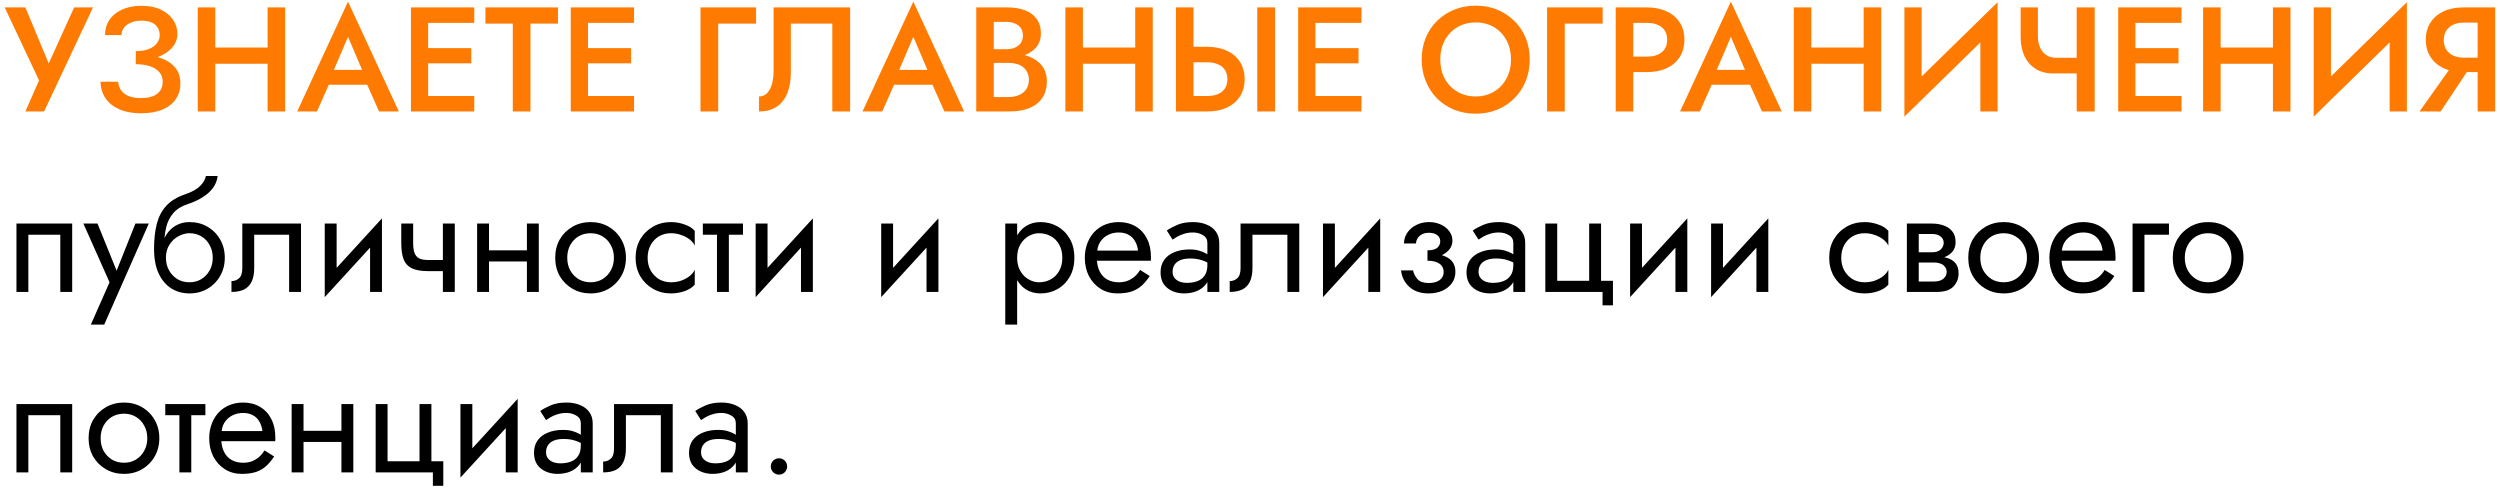
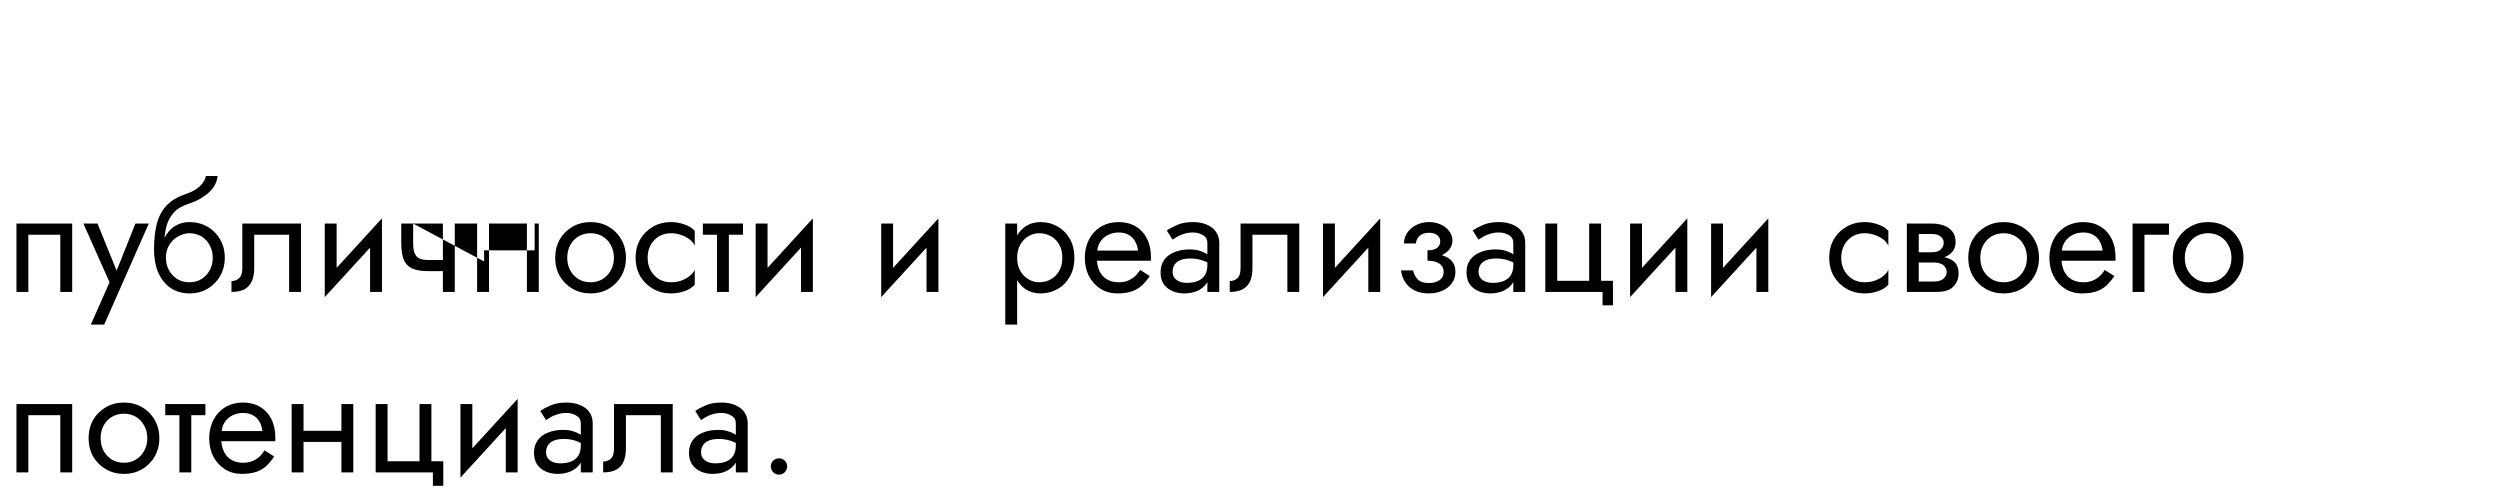
<svg xmlns="http://www.w3.org/2000/svg" width="471" height="92" viewBox="0 0 471 92" fill="none">
-   <path d="M17.52 1.4H13.964L8.308 13.888L10.016 13.972L4.78 1.4H0.888L7.356 15.148L4.78 21H8.308L17.52 1.4ZM25.582 11.396C26.702 11.396 27.738 11.284 28.69 11.06C29.661 10.817 30.492 10.472 31.182 10.024C31.892 9.576 32.442 9.044 32.834 8.428C33.226 7.812 33.422 7.131 33.422 6.384C33.422 5.413 33.152 4.536 32.61 3.752C32.088 2.949 31.322 2.305 30.314 1.82C29.306 1.335 28.084 1.092 26.646 1.092C25.228 1.092 24.005 1.335 22.978 1.82C21.952 2.287 21.158 2.931 20.598 3.752C20.057 4.573 19.786 5.525 19.786 6.608H22.894C22.894 6.085 23.053 5.619 23.37 5.208C23.688 4.797 24.126 4.48 24.686 4.256C25.265 4.013 25.918 3.892 26.646 3.892C27.412 3.892 28.046 4.004 28.55 4.228C29.073 4.452 29.456 4.779 29.698 5.208C29.96 5.619 30.09 6.085 30.09 6.608C30.09 7.168 29.913 7.681 29.558 8.148C29.222 8.596 28.718 8.96 28.046 9.24C27.374 9.501 26.553 9.632 25.582 9.632V11.396ZM26.618 21.336C28.205 21.336 29.54 21.103 30.622 20.636C31.724 20.169 32.554 19.516 33.114 18.676C33.693 17.836 33.982 16.865 33.982 15.764C33.982 14.439 33.609 13.375 32.862 12.572C32.134 11.769 31.136 11.181 29.866 10.808C28.597 10.416 27.169 10.22 25.582 10.22V12.096C26.628 12.096 27.524 12.227 28.27 12.488C29.036 12.749 29.624 13.123 30.034 13.608C30.445 14.093 30.65 14.691 30.65 15.4C30.65 16.371 30.305 17.127 29.614 17.668C28.924 18.209 27.906 18.48 26.562 18.48C25.666 18.48 24.901 18.359 24.266 18.116C23.65 17.855 23.174 17.5 22.838 17.052C22.502 16.585 22.306 16.035 22.25 15.4H18.946C18.946 16.203 19.105 16.968 19.422 17.696C19.74 18.405 20.216 19.04 20.85 19.6C21.504 20.141 22.306 20.571 23.258 20.888C24.21 21.187 25.33 21.336 26.618 21.336ZM38.57 12.012H52.542V8.96H38.57V12.012ZM50.414 1.4V21H53.718V1.4H50.414ZM37.254 1.4V21H40.558V1.4H37.254ZM60.442 15.96H70.802L70.158 13.16H61.058L60.442 15.96ZM65.566 6.944L68.674 14.224L68.758 15.036L71.418 21H75.142L65.566 0.308L55.99 21H59.714L62.43 14.868L62.486 14.14L65.566 6.944ZM79.466 21H89.35V18.088H79.466V21ZM79.466 4.312H89.35V1.4H79.466V4.312ZM79.466 11.928H88.79V9.072H79.466V11.928ZM77.422 1.4V21H80.67V1.4H77.422ZM91.458 4.452H96.61V21H99.942V4.452H105.122V1.4H91.458V4.452ZM109.572 21H119.456V18.088H109.572V21ZM109.572 4.312H119.456V1.4H109.572V4.312ZM109.572 11.928H118.896V9.072H109.572V11.928ZM107.528 1.4V21H110.776V1.4H107.528ZM131.974 1.4V21H135.306V4.452H142.446V1.4H131.974ZM160.167 1.4H145.747V13.44C145.747 14.131 145.681 14.765 145.551 15.344C145.439 15.923 145.261 16.427 145.019 16.856C144.795 17.267 144.515 17.593 144.179 17.836C143.843 18.06 143.451 18.172 143.003 18.172V21C144.365 21 145.485 20.692 146.363 20.076C147.259 19.46 147.921 18.601 148.351 17.5C148.78 16.38 148.995 15.101 148.995 13.664V4.452H156.807V21H160.167V1.4ZM166.946 15.96H177.306L176.662 13.16H167.562L166.946 15.96ZM172.07 6.944L175.178 14.224L175.262 15.036L177.922 21H181.646L172.07 0.308L162.494 21H166.218L168.934 14.868L168.99 14.14L172.07 6.944ZM186.446 10.892H189.834C191.066 10.892 192.149 10.715 193.082 10.36C194.034 10.005 194.772 9.492 195.294 8.82C195.836 8.129 196.106 7.299 196.106 6.328C196.106 5.208 195.836 4.284 195.294 3.556C194.772 2.828 194.034 2.287 193.082 1.932C192.149 1.577 191.066 1.4 189.834 1.4H183.926V21H190.17C191.552 21 192.765 20.804 193.81 20.412C194.874 20.001 195.705 19.376 196.302 18.536C196.918 17.696 197.226 16.632 197.226 15.344C197.226 14.411 197.04 13.608 196.666 12.936C196.293 12.264 195.77 11.713 195.098 11.284C194.445 10.855 193.698 10.537 192.858 10.332C192.018 10.127 191.122 10.024 190.17 10.024H186.446V11.844H189.974C190.534 11.844 191.048 11.909 191.514 12.04C191.981 12.152 192.382 12.348 192.718 12.628C193.073 12.889 193.344 13.225 193.53 13.636C193.736 14.028 193.838 14.485 193.838 15.008C193.838 15.736 193.67 16.343 193.334 16.828C192.998 17.313 192.541 17.677 191.962 17.92C191.384 18.163 190.721 18.284 189.974 18.284H187.23V4.116H189.61C190.525 4.116 191.272 4.34 191.85 4.788C192.429 5.236 192.718 5.871 192.718 6.692C192.718 7.233 192.588 7.7 192.326 8.092C192.065 8.465 191.701 8.755 191.234 8.96C190.768 9.165 190.226 9.268 189.61 9.268H186.446V10.892ZM202.031 12.012H216.003V8.96H202.031V12.012ZM213.875 1.4V21H217.179V1.4H213.875ZM200.715 1.4V21H204.019V1.4H200.715ZM236.867 1.4V21H240.227V1.4H236.867ZM221.551 1.4V21H224.855V1.4H221.551ZM223.511 11.732H227.459C228.206 11.732 228.859 11.853 229.419 12.096C229.998 12.32 230.446 12.675 230.763 13.16C231.081 13.627 231.239 14.215 231.239 14.924C231.239 15.615 231.081 16.203 230.763 16.688C230.446 17.155 229.998 17.509 229.419 17.752C228.859 17.976 228.206 18.088 227.459 18.088H223.511V21H227.459C228.878 21 230.11 20.757 231.155 20.272C232.219 19.768 233.041 19.059 233.619 18.144C234.198 17.229 234.487 16.156 234.487 14.924C234.487 13.655 234.198 12.572 233.619 11.676C233.041 10.761 232.219 10.061 231.155 9.576C230.11 9.072 228.878 8.82 227.459 8.82H223.511V11.732ZM246.619 21H256.503V18.088H246.619V21ZM246.619 4.312H256.503V1.4H246.619V4.312ZM246.619 11.928H255.943V9.072H246.619V11.928ZM244.575 1.4V21H247.823V1.4H244.575ZM271.345 11.2C271.345 9.856 271.625 8.661 272.185 7.616C272.764 6.552 273.557 5.721 274.565 5.124C275.573 4.527 276.721 4.228 278.009 4.228C279.335 4.228 280.492 4.527 281.481 5.124C282.489 5.721 283.273 6.552 283.833 7.616C284.393 8.661 284.673 9.856 284.673 11.2C284.673 12.544 284.384 13.748 283.805 14.812C283.245 15.857 282.461 16.679 281.453 17.276C280.464 17.873 279.316 18.172 278.009 18.172C276.721 18.172 275.573 17.873 274.565 17.276C273.557 16.679 272.764 15.857 272.185 14.812C271.625 13.748 271.345 12.544 271.345 11.2ZM267.845 11.2C267.845 12.656 268.097 14.009 268.601 15.26C269.105 16.511 269.805 17.593 270.701 18.508C271.616 19.423 272.699 20.141 273.949 20.664C275.2 21.168 276.553 21.42 278.009 21.42C279.484 21.42 280.837 21.168 282.069 20.664C283.32 20.141 284.403 19.423 285.317 18.508C286.232 17.593 286.941 16.511 287.445 15.26C287.949 14.009 288.201 12.656 288.201 11.2C288.201 9.725 287.949 8.372 287.445 7.14C286.941 5.908 286.223 4.844 285.289 3.948C284.375 3.033 283.301 2.324 282.069 1.82C280.837 1.316 279.484 1.064 278.009 1.064C276.572 1.064 275.228 1.316 273.977 1.82C272.745 2.324 271.663 3.033 270.729 3.948C269.815 4.844 269.105 5.908 268.601 7.14C268.097 8.372 267.845 9.725 267.845 11.2ZM291.47 1.4V21H294.802V4.452H301.942V1.4H291.47ZM304.403 1.4V21H307.707V1.4H304.403ZM306.363 4.312H310.311C311.449 4.312 312.364 4.583 313.055 5.124C313.745 5.647 314.091 6.431 314.091 7.476C314.091 8.521 313.745 9.315 313.055 9.856C312.364 10.397 311.449 10.668 310.311 10.668H306.363V13.58H310.311C311.729 13.58 312.961 13.337 314.007 12.852C315.071 12.348 315.892 11.639 316.471 10.724C317.049 9.809 317.339 8.727 317.339 7.476C317.339 6.225 317.049 5.152 316.471 4.256C315.892 3.341 315.071 2.641 314.007 2.156C312.961 1.652 311.729 1.4 310.311 1.4H306.363V4.312ZM320.974 15.96H331.334L330.69 13.16H321.59L320.974 15.96ZM326.098 6.944L329.206 14.224L329.29 15.036L331.95 21H335.674L326.098 0.308L316.522 21H320.246L322.962 14.868L323.018 14.14L326.098 6.944ZM339.27 12.012H353.242V8.96H339.27V12.012ZM351.114 1.4V21H354.418V1.4H351.114ZM337.954 1.4V21H341.258V1.4H337.954ZM376.205 4.956L376.345 0.42L358.929 17.444L358.789 21.98L376.205 4.956ZM362.037 1.4H358.789V21.98L362.037 18.284V1.4ZM376.345 0.42L373.097 4.2V21H376.345V0.42ZM386.824 13.832H392.9V10.892H387.384L386.824 13.832ZM391.248 1.4V21H394.636V1.4H391.248ZM383.94 1.4H380.692V7.056C380.692 8.307 380.916 9.445 381.364 10.472C381.83 11.499 382.521 12.32 383.436 12.936C384.369 13.533 385.498 13.832 386.824 13.832L387.384 10.892C386.656 10.892 386.03 10.715 385.508 10.36C385.004 10.005 384.612 9.529 384.332 8.932C384.07 8.316 383.94 7.607 383.94 6.804V1.4ZM401.111 21H410.995V18.088H401.111V21ZM401.111 4.312H410.995V1.4H401.111V4.312ZM401.111 11.928H410.435V9.072H401.111V11.928ZM399.067 1.4V21H402.315V1.4H399.067ZM416.379 12.012H430.351V8.96H416.379V12.012ZM428.223 1.4V21H431.527V1.4H428.223ZM415.063 1.4V21H418.367V1.4H415.063ZM453.315 4.956L453.455 0.42L436.039 17.444L435.899 21.98L453.315 4.956ZM439.147 1.4H435.899V21.98L439.147 18.284V1.4ZM453.455 0.42L450.207 4.2V21H453.455V0.42ZM466.033 11.648H462.477L455.841 21H459.817L466.033 11.648ZM470.093 1.4H466.789V21H470.093V1.4ZM468.133 4.256V1.4H464.045C462.627 1.4 461.385 1.652 460.321 2.156C459.276 2.66 458.464 3.369 457.885 4.284C457.307 5.18 457.017 6.244 457.017 7.476C457.017 8.708 457.307 9.781 457.885 10.696C458.464 11.611 459.276 12.32 460.321 12.824C461.385 13.328 462.627 13.58 464.045 13.58H468.133V10.864H464.185C463.439 10.864 462.776 10.733 462.197 10.472C461.637 10.211 461.199 9.837 460.881 9.352C460.564 8.848 460.405 8.251 460.405 7.56C460.405 6.851 460.564 6.253 460.881 5.768C461.199 5.283 461.637 4.909 462.197 4.648C462.776 4.387 463.439 4.256 464.185 4.256H468.133Z" fill="#FF7A00" />
-   <path d="M13.6 42.12H3.1V55H5.34V44.22H11.36V55H13.6V42.12ZM28.031 42.12H25.511L21.535 52.088L22.459 52.2L18.371 42.12H15.711L20.639 53.18L17.111 61.16H19.631L28.031 42.12ZM35.687 43.94C36.527 43.94 37.274 44.136 37.927 44.528C38.599 44.92 39.122 45.471 39.495 46.18C39.887 46.871 40.083 47.664 40.083 48.56C40.083 49.456 39.887 50.249 39.495 50.94C39.122 51.631 38.599 52.181 37.927 52.592C37.274 52.984 36.527 53.18 35.687 53.18C34.847 53.18 34.091 52.984 33.419 52.592C32.766 52.181 32.243 51.631 31.851 50.94C31.459 50.249 31.263 49.456 31.263 48.56L29.023 46.88C29.023 48.728 29.312 50.277 29.891 51.528C30.488 52.779 31.291 53.721 32.299 54.356C33.307 54.972 34.436 55.28 35.687 55.28C36.956 55.28 38.086 54.991 39.075 54.412C40.083 53.833 40.876 53.04 41.455 52.032C42.052 51.005 42.351 49.848 42.351 48.56C42.351 47.253 42.052 46.096 41.455 45.088C40.876 44.08 40.083 43.287 39.075 42.708C38.086 42.129 36.956 41.84 35.687 41.84V43.94ZM30.255 48.56H31.263C31.263 47.813 31.394 47.16 31.655 46.6C31.935 46.021 32.29 45.536 32.719 45.144C33.167 44.752 33.652 44.453 34.175 44.248C34.698 44.043 35.202 43.94 35.687 43.94V41.84C34.884 41.84 34.147 41.999 33.475 42.316C32.822 42.615 32.252 43.053 31.767 43.632C31.282 44.211 30.908 44.92 30.647 45.76C30.386 46.581 30.255 47.515 30.255 48.56ZM29.023 46.88L30.983 48.364V45.48C30.983 44.547 31.104 43.613 31.347 42.68C31.59 41.728 32.028 40.879 32.663 40.132C33.316 39.385 34.222 38.825 35.379 38.452C36.406 38.116 37.32 37.696 38.123 37.192C38.944 36.688 39.607 36.1 40.111 35.428C40.615 34.737 40.914 33.981 41.007 33.16H38.795C38.664 33.832 38.282 34.476 37.647 35.092C37.031 35.689 36.088 36.203 34.819 36.632C33.326 37.136 32.15 37.864 31.291 38.816C30.451 39.749 29.863 40.888 29.527 42.232C29.191 43.576 29.023 45.125 29.023 46.88ZM56.712 42.12H45.652V50.52C45.652 51.435 45.447 52.069 45.036 52.424C44.644 52.779 44.168 52.956 43.608 52.956V55C44.579 55 45.382 54.841 46.016 54.524C46.651 54.188 47.117 53.693 47.416 53.04C47.733 52.368 47.892 51.528 47.892 50.52V44.22H54.472V55H56.712V42.12ZM71.821 44.36L71.961 41.14L61.321 52.76L61.181 55.98L71.821 44.36ZM63.421 42.12H61.181V55.98L63.421 52.9V42.12ZM71.961 41.14L69.721 44.22V55H71.961V41.14ZM80.639 51.08H85.035V48.98H80.639V51.08ZM83.439 42.12V55H85.679V42.12H83.439ZM77.839 42.12H75.599V45.816C75.599 47.067 75.749 48.084 76.047 48.868C76.346 49.633 76.859 50.193 77.587 50.548C78.334 50.903 79.351 51.08 80.639 51.08V48.98C79.93 48.98 79.37 48.877 78.959 48.672C78.549 48.448 78.259 48.103 78.091 47.636C77.923 47.169 77.839 46.563 77.839 45.816V42.12ZM91.205 49.26H100.725V47.16H91.205V49.26ZM99.269 42.12V55H101.509V42.12H99.269ZM89.889 42.12V55H92.129V42.12H89.889ZM104.601 48.56C104.601 49.848 104.89 51.005 105.469 52.032C106.066 53.04 106.869 53.833 107.877 54.412C108.885 54.991 110.014 55.28 111.265 55.28C112.534 55.28 113.664 54.991 114.653 54.412C115.661 53.833 116.454 53.04 117.033 52.032C117.63 51.005 117.929 49.848 117.929 48.56C117.929 47.253 117.63 46.096 117.033 45.088C116.454 44.08 115.661 43.287 114.653 42.708C113.664 42.129 112.534 41.84 111.265 41.84C110.014 41.84 108.885 42.129 107.877 42.708C106.869 43.287 106.066 44.08 105.469 45.088C104.89 46.096 104.601 47.253 104.601 48.56ZM106.869 48.56C106.869 47.664 107.056 46.871 107.429 46.18C107.821 45.471 108.344 44.92 108.997 44.528C109.669 44.136 110.425 43.94 111.265 43.94C112.105 43.94 112.852 44.136 113.505 44.528C114.177 44.92 114.7 45.471 115.073 46.18C115.465 46.871 115.661 47.664 115.661 48.56C115.661 49.456 115.465 50.249 115.073 50.94C114.7 51.631 114.177 52.181 113.505 52.592C112.852 52.984 112.105 53.18 111.265 53.18C110.425 53.18 109.669 52.984 108.997 52.592C108.344 52.181 107.821 51.631 107.429 50.94C107.056 50.249 106.869 49.456 106.869 48.56ZM122.014 48.56C122.014 47.664 122.201 46.871 122.574 46.18C122.966 45.471 123.489 44.92 124.142 44.528C124.814 44.136 125.57 43.94 126.41 43.94C127.101 43.94 127.745 44.052 128.342 44.276C128.958 44.481 129.49 44.761 129.938 45.116C130.386 45.471 130.704 45.863 130.89 46.292V43.492C130.442 42.969 129.798 42.568 128.958 42.288C128.137 41.989 127.288 41.84 126.41 41.84C125.16 41.84 124.03 42.129 123.022 42.708C122.014 43.287 121.212 44.08 120.614 45.088C120.036 46.096 119.746 47.253 119.746 48.56C119.746 49.848 120.036 51.005 120.614 52.032C121.212 53.04 122.014 53.833 123.022 54.412C124.03 54.991 125.16 55.28 126.41 55.28C127.288 55.28 128.137 55.14 128.958 54.86C129.798 54.561 130.442 54.151 130.89 53.628V50.828C130.704 51.239 130.386 51.631 129.938 52.004C129.49 52.359 128.958 52.648 128.342 52.872C127.745 53.077 127.101 53.18 126.41 53.18C125.57 53.18 124.814 52.984 124.142 52.592C123.489 52.181 122.966 51.631 122.574 50.94C122.201 50.249 122.014 49.456 122.014 48.56ZM132.417 42.12V44.22H139.977V42.12H132.417ZM135.077 42.68V55H137.317V42.68H135.077ZM153.005 44.36L153.145 41.14L142.505 52.76L142.365 55.98L153.005 44.36ZM144.605 42.12H142.365V55.98L144.605 52.9V42.12ZM153.145 41.14L150.905 44.22V55H153.145V41.14ZM176.657 44.36L176.797 41.14L166.157 52.76L166.017 55.98L176.657 44.36ZM168.257 42.12H166.017V55.98L168.257 52.9V42.12ZM176.797 41.14L174.557 44.22V55H176.797V41.14ZM191.63 61.16V42.12H189.39V61.16H191.63ZM202.41 48.56C202.41 47.16 202.12 45.965 201.542 44.976C200.963 43.968 200.188 43.193 199.218 42.652C198.266 42.111 197.202 41.84 196.026 41.84C194.962 41.84 194.019 42.111 193.198 42.652C192.395 43.193 191.76 43.968 191.294 44.976C190.846 45.965 190.622 47.16 190.622 48.56C190.622 49.941 190.846 51.136 191.294 52.144C191.76 53.152 192.395 53.927 193.198 54.468C194.019 55.009 194.962 55.28 196.026 55.28C197.202 55.28 198.266 55.009 199.218 54.468C200.188 53.927 200.963 53.152 201.542 52.144C202.12 51.136 202.41 49.941 202.41 48.56ZM200.142 48.56C200.142 49.549 199.936 50.389 199.526 51.08C199.134 51.771 198.602 52.293 197.93 52.648C197.276 53.003 196.548 53.18 195.746 53.18C195.092 53.18 194.448 53.003 193.814 52.648C193.179 52.293 192.656 51.771 192.246 51.08C191.835 50.389 191.63 49.549 191.63 48.56C191.63 47.571 191.835 46.731 192.246 46.04C192.656 45.349 193.179 44.827 193.814 44.472C194.448 44.117 195.092 43.94 195.746 43.94C196.548 43.94 197.276 44.117 197.93 44.472C198.602 44.827 199.134 45.349 199.526 46.04C199.936 46.731 200.142 47.571 200.142 48.56ZM205.806 49.12H216.81C216.829 49.008 216.838 48.896 216.838 48.784C216.838 48.672 216.838 48.56 216.838 48.448C216.838 47.085 216.586 45.919 216.082 44.948C215.578 43.959 214.869 43.193 213.954 42.652C213.04 42.111 211.976 41.84 210.762 41.84C209.661 41.84 208.662 42.064 207.766 42.512C206.889 42.96 206.17 43.585 205.61 44.388C205.05 45.191 204.677 46.124 204.49 47.188C204.453 47.412 204.425 47.636 204.406 47.86C204.388 48.084 204.378 48.317 204.378 48.56C204.378 49.848 204.64 51.005 205.162 52.032C205.704 53.04 206.432 53.833 207.346 54.412C208.28 54.991 209.325 55.28 210.482 55.28C211.602 55.28 212.536 55.149 213.282 54.888C214.029 54.608 214.664 54.225 215.186 53.74C215.709 53.236 216.185 52.657 216.614 52.004L214.794 50.856C214.514 51.323 214.178 51.733 213.786 52.088C213.394 52.424 212.946 52.695 212.442 52.9C211.957 53.087 211.397 53.18 210.762 53.18C209.922 53.18 209.194 53.003 208.578 52.648C207.962 52.293 207.486 51.771 207.15 51.08C206.814 50.389 206.646 49.549 206.646 48.56L206.702 47.72C206.702 46.917 206.88 46.227 207.234 45.648C207.608 45.051 208.102 44.593 208.718 44.276C209.334 43.959 210.016 43.8 210.762 43.8C211.509 43.8 212.134 43.949 212.638 44.248C213.161 44.528 213.562 44.929 213.842 45.452C214.141 45.956 214.328 46.544 214.402 47.216H205.806V49.12ZM220.917 51.22C220.917 50.697 221.038 50.249 221.281 49.876C221.523 49.503 221.887 49.213 222.373 49.008C222.877 48.803 223.502 48.7 224.249 48.7C225.07 48.7 225.807 48.812 226.461 49.036C227.114 49.241 227.758 49.568 228.393 50.016V48.7C228.262 48.532 228.019 48.317 227.665 48.056C227.31 47.776 226.834 47.533 226.237 47.328C225.658 47.104 224.958 46.992 224.137 46.992C223.017 46.992 222.046 47.169 221.225 47.524C220.403 47.86 219.769 48.345 219.321 48.98C218.873 49.615 218.649 50.389 218.649 51.304C218.649 52.181 218.845 52.919 219.237 53.516C219.647 54.095 220.189 54.533 220.861 54.832C221.533 55.131 222.27 55.28 223.073 55.28C223.969 55.28 224.781 55.131 225.509 54.832C226.237 54.515 226.815 54.067 227.245 53.488C227.693 52.891 227.917 52.181 227.917 51.36L227.469 49.96C227.469 50.763 227.301 51.407 226.965 51.892C226.647 52.377 226.199 52.732 225.621 52.956C225.042 53.18 224.379 53.292 223.633 53.292C223.129 53.292 222.671 53.217 222.261 53.068C221.85 52.9 221.523 52.667 221.281 52.368C221.038 52.051 220.917 51.668 220.917 51.22ZM220.917 45.144C221.122 44.995 221.402 44.817 221.757 44.612C222.13 44.388 222.569 44.201 223.073 44.052C223.577 43.884 224.137 43.8 224.753 43.8C225.462 43.8 226.087 43.968 226.629 44.304C227.189 44.621 227.469 45.107 227.469 45.76V55H229.709V45.76C229.709 44.92 229.494 44.211 229.065 43.632C228.654 43.053 228.075 42.615 227.329 42.316C226.601 41.999 225.742 41.84 224.753 41.84C223.595 41.84 222.606 42.017 221.785 42.372C220.963 42.727 220.31 43.081 219.825 43.436L220.917 45.144ZM244.782 42.12H233.722V50.52C233.722 51.435 233.517 52.069 233.106 52.424C232.714 52.779 232.238 52.956 231.678 52.956V55C232.649 55 233.452 54.841 234.086 54.524C234.721 54.188 235.188 53.693 235.486 53.04C235.804 52.368 235.962 51.528 235.962 50.52V44.22H242.542V55H244.782V42.12ZM259.892 44.36L260.032 41.14L249.392 52.76L249.252 55.98L259.892 44.36ZM251.492 42.12H249.252V55.98L251.492 52.9V42.12ZM260.032 41.14L257.792 44.22V55H260.032V41.14ZM268.934 48.56C270.408 48.56 271.556 48.252 272.378 47.636C273.218 47.02 273.638 46.245 273.638 45.312C273.638 44.677 273.442 44.099 273.05 43.576C272.676 43.053 272.154 42.633 271.482 42.316C270.81 41.999 270.054 41.84 269.214 41.84C268.318 41.84 267.515 42.027 266.806 42.4C266.096 42.755 265.536 43.24 265.126 43.856C264.715 44.472 264.51 45.144 264.51 45.872H266.778C266.778 45.573 266.862 45.275 267.03 44.976C267.198 44.659 267.459 44.397 267.814 44.192C268.187 43.968 268.654 43.856 269.214 43.856C269.886 43.856 270.408 44.005 270.782 44.304C271.155 44.584 271.342 44.976 271.342 45.48C271.342 45.947 271.155 46.348 270.782 46.684C270.408 47.001 269.792 47.16 268.934 47.16V48.56ZM269.158 55.28C270.072 55.28 270.912 55.121 271.678 54.804C272.443 54.468 273.05 54.001 273.498 53.404C273.964 52.788 274.198 52.06 274.198 51.22C274.198 50.007 273.722 49.12 272.77 48.56C271.818 48 270.539 47.72 268.934 47.72V49.12C269.587 49.12 270.138 49.204 270.586 49.372C271.052 49.54 271.398 49.783 271.622 50.1C271.864 50.417 271.986 50.8 271.986 51.248C271.986 51.659 271.874 52.023 271.65 52.34C271.426 52.657 271.099 52.9 270.67 53.068C270.259 53.236 269.755 53.32 269.158 53.32C268.187 53.32 267.487 53.077 267.058 52.592C266.628 52.107 266.348 51.556 266.218 50.94H263.95C264.099 52.191 264.622 53.227 265.518 54.048C266.432 54.869 267.646 55.28 269.158 55.28ZM278.557 51.22C278.557 50.697 278.679 50.249 278.921 49.876C279.164 49.503 279.528 49.213 280.013 49.008C280.517 48.803 281.143 48.7 281.889 48.7C282.711 48.7 283.448 48.812 284.101 49.036C284.755 49.241 285.399 49.568 286.033 50.016V48.7C285.903 48.532 285.66 48.317 285.305 48.056C284.951 47.776 284.475 47.533 283.877 47.328C283.299 47.104 282.599 46.992 281.777 46.992C280.657 46.992 279.687 47.169 278.865 47.524C278.044 47.86 277.409 48.345 276.961 48.98C276.513 49.615 276.289 50.389 276.289 51.304C276.289 52.181 276.485 52.919 276.877 53.516C277.288 54.095 277.829 54.533 278.501 54.832C279.173 55.131 279.911 55.28 280.713 55.28C281.609 55.28 282.421 55.131 283.149 54.832C283.877 54.515 284.456 54.067 284.885 53.488C285.333 52.891 285.557 52.181 285.557 51.36L285.109 49.96C285.109 50.763 284.941 51.407 284.605 51.892C284.288 52.377 283.84 52.732 283.261 52.956C282.683 53.18 282.02 53.292 281.273 53.292C280.769 53.292 280.312 53.217 279.901 53.068C279.491 52.9 279.164 52.667 278.921 52.368C278.679 52.051 278.557 51.668 278.557 51.22ZM278.557 45.144C278.763 44.995 279.043 44.817 279.397 44.612C279.771 44.388 280.209 44.201 280.713 44.052C281.217 43.884 281.777 43.8 282.393 43.8C283.103 43.8 283.728 43.968 284.269 44.304C284.829 44.621 285.109 45.107 285.109 45.76V55H287.349V45.76C287.349 44.92 287.135 44.211 286.705 43.632C286.295 43.053 285.716 42.615 284.969 42.316C284.241 41.999 283.383 41.84 282.393 41.84C281.236 41.84 280.247 42.017 279.425 42.372C278.604 42.727 277.951 43.081 277.465 43.436L278.557 45.144ZM301.639 52.9V42.12H299.399V52.9H293.379V42.12H291.139V55H301.919V57.52H303.879V52.9H301.639ZM317.751 44.36L317.891 41.14L307.251 52.76L307.111 55.98L317.751 44.36ZM309.351 42.12H307.111V55.98L309.351 52.9V42.12ZM317.891 41.14L315.651 44.22V55H317.891V41.14ZM333.009 44.36L333.149 41.14L322.509 52.76L322.369 55.98L333.009 44.36ZM324.609 42.12H322.369V55.98L324.609 52.9V42.12ZM333.149 41.14L330.909 44.22V55H333.149V41.14ZM346.889 48.56C346.889 47.664 347.076 46.871 347.449 46.18C347.841 45.471 348.364 44.92 349.017 44.528C349.689 44.136 350.445 43.94 351.285 43.94C351.976 43.94 352.62 44.052 353.217 44.276C353.833 44.481 354.365 44.761 354.813 45.116C355.261 45.471 355.579 45.863 355.765 46.292V43.492C355.317 42.969 354.673 42.568 353.833 42.288C353.012 41.989 352.163 41.84 351.285 41.84C350.035 41.84 348.905 42.129 347.897 42.708C346.889 43.287 346.087 44.08 345.489 45.088C344.911 46.096 344.621 47.253 344.621 48.56C344.621 49.848 344.911 51.005 345.489 52.032C346.087 53.04 346.889 53.833 347.897 54.412C348.905 54.991 350.035 55.28 351.285 55.28C352.163 55.28 353.012 55.14 353.833 54.86C354.673 54.561 355.317 54.151 355.765 53.628V50.828C355.579 51.239 355.261 51.631 354.813 52.004C354.365 52.359 353.833 52.648 353.217 52.872C352.62 53.077 351.976 53.18 351.285 53.18C350.445 53.18 349.689 52.984 349.017 52.592C348.364 52.181 347.841 51.631 347.449 50.94C347.076 50.249 346.889 49.456 346.889 48.56ZM360.568 48.28V49.456H364.292C364.722 49.456 365.086 49.503 365.384 49.596C365.702 49.671 365.954 49.792 366.14 49.96C366.346 50.128 366.495 50.315 366.588 50.52C366.7 50.725 366.756 50.959 366.756 51.22C366.756 51.724 366.551 52.153 366.14 52.508C365.748 52.863 365.132 53.04 364.292 53.04H360.568V55H364.852C366.327 55 367.382 54.664 368.016 53.992C368.67 53.301 368.996 52.471 368.996 51.5C368.996 50.66 368.791 50.007 368.38 49.54C367.97 49.073 367.41 48.747 366.7 48.56C365.991 48.373 365.188 48.28 364.292 48.28H360.568ZM360.568 48.84H364.012C364.815 48.84 365.543 48.728 366.196 48.504C366.868 48.261 367.41 47.907 367.82 47.44C368.231 46.955 368.436 46.348 368.436 45.62C368.436 44.78 368.231 44.108 367.82 43.604C367.41 43.081 366.868 42.708 366.196 42.484C365.543 42.241 364.815 42.12 364.012 42.12H360.568V44.08H364.012C364.684 44.08 365.216 44.239 365.608 44.556C366 44.855 366.196 45.256 366.196 45.76C366.196 46.003 366.14 46.236 366.028 46.46C365.935 46.665 365.795 46.852 365.608 47.02C365.422 47.188 365.188 47.319 364.908 47.412C364.647 47.487 364.348 47.524 364.012 47.524H360.568V48.84ZM359.252 42.12V55H361.492V42.12H359.252ZM370.82 48.56C370.82 49.848 371.109 51.005 371.688 52.032C372.285 53.04 373.088 53.833 374.096 54.412C375.104 54.991 376.233 55.28 377.484 55.28C378.753 55.28 379.883 54.991 380.872 54.412C381.88 53.833 382.673 53.04 383.252 52.032C383.849 51.005 384.148 49.848 384.148 48.56C384.148 47.253 383.849 46.096 383.252 45.088C382.673 44.08 381.88 43.287 380.872 42.708C379.883 42.129 378.753 41.84 377.484 41.84C376.233 41.84 375.104 42.129 374.096 42.708C373.088 43.287 372.285 44.08 371.688 45.088C371.109 46.096 370.82 47.253 370.82 48.56ZM373.088 48.56C373.088 47.664 373.275 46.871 373.648 46.18C374.04 45.471 374.563 44.92 375.216 44.528C375.888 44.136 376.644 43.94 377.484 43.94C378.324 43.94 379.071 44.136 379.724 44.528C380.396 44.92 380.919 45.471 381.292 46.18C381.684 46.871 381.88 47.664 381.88 48.56C381.88 49.456 381.684 50.249 381.292 50.94C380.919 51.631 380.396 52.181 379.724 52.592C379.071 52.984 378.324 53.18 377.484 53.18C376.644 53.18 375.888 52.984 375.216 52.592C374.563 52.181 374.04 51.631 373.648 50.94C373.275 50.249 373.088 49.456 373.088 48.56ZM387.533 49.12H398.537C398.556 49.008 398.565 48.896 398.565 48.784C398.565 48.672 398.565 48.56 398.565 48.448C398.565 47.085 398.313 45.919 397.809 44.948C397.305 43.959 396.596 43.193 395.681 42.652C394.766 42.111 393.702 41.84 392.489 41.84C391.388 41.84 390.389 42.064 389.493 42.512C388.616 42.96 387.897 43.585 387.337 44.388C386.777 45.191 386.404 46.124 386.217 47.188C386.18 47.412 386.152 47.636 386.133 47.86C386.114 48.084 386.105 48.317 386.105 48.56C386.105 49.848 386.366 51.005 386.889 52.032C387.43 53.04 388.158 53.833 389.073 54.412C390.006 54.991 391.052 55.28 392.209 55.28C393.329 55.28 394.262 55.149 395.009 54.888C395.756 54.608 396.39 54.225 396.913 53.74C397.436 53.236 397.912 52.657 398.341 52.004L396.521 50.856C396.241 51.323 395.905 51.733 395.513 52.088C395.121 52.424 394.673 52.695 394.169 52.9C393.684 53.087 393.124 53.18 392.489 53.18C391.649 53.18 390.921 53.003 390.305 52.648C389.689 52.293 389.213 51.771 388.877 51.08C388.541 50.389 388.373 49.549 388.373 48.56L388.429 47.72C388.429 46.917 388.606 46.227 388.961 45.648C389.334 45.051 389.829 44.593 390.445 44.276C391.061 43.959 391.742 43.8 392.489 43.8C393.236 43.8 393.861 43.949 394.365 44.248C394.888 44.528 395.289 44.929 395.569 45.452C395.868 45.956 396.054 46.544 396.129 47.216H387.533V49.12ZM401.775 42.12V55H404.015V44.22H408.635V42.12H401.775ZM409.347 48.56C409.347 49.848 409.637 51.005 410.215 52.032C410.813 53.04 411.615 53.833 412.623 54.412C413.631 54.991 414.761 55.28 416.011 55.28C417.281 55.28 418.41 54.991 419.399 54.412C420.407 53.833 421.201 53.04 421.779 52.032C422.377 51.005 422.675 49.848 422.675 48.56C422.675 47.253 422.377 46.096 421.779 45.088C421.201 44.08 420.407 43.287 419.399 42.708C418.41 42.129 417.281 41.84 416.011 41.84C414.761 41.84 413.631 42.129 412.623 42.708C411.615 43.287 410.813 44.08 410.215 45.088C409.637 46.096 409.347 47.253 409.347 48.56ZM411.615 48.56C411.615 47.664 411.802 46.871 412.175 46.18C412.567 45.471 413.09 44.92 413.743 44.528C414.415 44.136 415.171 43.94 416.011 43.94C416.851 43.94 417.598 44.136 418.251 44.528C418.923 44.92 419.446 45.471 419.819 46.18C420.211 46.871 420.407 47.664 420.407 48.56C420.407 49.456 420.211 50.249 419.819 50.94C419.446 51.631 418.923 52.181 418.251 52.592C417.598 52.984 416.851 53.18 416.011 53.18C415.171 53.18 414.415 52.984 413.743 52.592C413.09 52.181 412.567 51.631 412.175 50.94C411.802 50.249 411.615 49.456 411.615 48.56ZM13.6 76.12H3.1V89H5.34V78.22H11.36V89H13.6V76.12ZM16.691 82.56C16.691 83.848 16.98 85.005 17.559 86.032C18.156 87.04 18.959 87.833 19.967 88.412C20.975 88.991 22.104 89.28 23.355 89.28C24.624 89.28 25.754 88.991 26.743 88.412C27.751 87.833 28.544 87.04 29.123 86.032C29.72 85.005 30.019 83.848 30.019 82.56C30.019 81.253 29.72 80.096 29.123 79.088C28.544 78.08 27.751 77.287 26.743 76.708C25.754 76.129 24.624 75.84 23.355 75.84C22.104 75.84 20.975 76.129 19.967 76.708C18.959 77.287 18.156 78.08 17.559 79.088C16.98 80.096 16.691 81.253 16.691 82.56ZM18.959 82.56C18.959 81.664 19.146 80.871 19.519 80.18C19.911 79.471 20.434 78.92 21.087 78.528C21.759 78.136 22.515 77.94 23.355 77.94C24.195 77.94 24.942 78.136 25.595 78.528C26.267 78.92 26.79 79.471 27.163 80.18C27.555 80.871 27.751 81.664 27.751 82.56C27.751 83.456 27.555 84.249 27.163 84.94C26.79 85.631 26.267 86.181 25.595 86.592C24.942 86.984 24.195 87.18 23.355 87.18C22.515 87.18 21.759 86.984 21.087 86.592C20.434 86.181 19.911 85.631 19.519 84.94C19.146 84.249 18.959 83.456 18.959 82.56ZM31.136 76.12V78.22H38.696V76.12H31.136ZM33.796 76.68V89H36.036V76.68H33.796ZM40.842 83.12H51.846C51.864 83.008 51.874 82.896 51.874 82.784C51.874 82.672 51.874 82.56 51.874 82.448C51.874 81.085 51.622 79.919 51.118 78.948C50.614 77.959 49.904 77.193 48.99 76.652C48.075 76.111 47.011 75.84 45.798 75.84C44.696 75.84 43.698 76.064 42.802 76.512C41.924 76.96 41.206 77.585 40.646 78.388C40.086 79.191 39.712 80.124 39.526 81.188C39.488 81.412 39.46 81.636 39.442 81.86C39.423 82.084 39.414 82.317 39.414 82.56C39.414 83.848 39.675 85.005 40.198 86.032C40.739 87.04 41.467 87.833 42.382 88.412C43.315 88.991 44.36 89.28 45.518 89.28C46.638 89.28 47.571 89.149 48.318 88.888C49.064 88.608 49.699 88.225 50.222 87.74C50.744 87.236 51.22 86.657 51.65 86.004L49.83 84.856C49.55 85.323 49.214 85.733 48.822 86.088C48.43 86.424 47.982 86.695 47.478 86.9C46.992 87.087 46.432 87.18 45.798 87.18C44.958 87.18 44.23 87.003 43.614 86.648C42.998 86.293 42.522 85.771 42.186 85.08C41.85 84.389 41.682 83.549 41.682 82.56L41.738 81.72C41.738 80.917 41.915 80.227 42.27 79.648C42.643 79.051 43.138 78.593 43.754 78.276C44.37 77.959 45.051 77.8 45.798 77.8C46.544 77.8 47.17 77.949 47.674 78.248C48.196 78.528 48.598 78.929 48.878 79.452C49.176 79.956 49.363 80.544 49.438 81.216H40.842V83.12ZM56.26 83.26H65.78V81.16H56.26V83.26ZM64.324 76.12V89H66.564V76.12H64.324ZM54.944 76.12V89H57.184V76.12H54.944ZM81.276 86.9V76.12H79.036V86.9H73.016V76.12H70.776V89H81.556V91.52H83.516V86.9H81.276ZM97.388 78.36L97.528 75.14L86.888 86.76L86.748 89.98L97.388 78.36ZM88.988 76.12H86.748V89.98L88.988 86.9V76.12ZM97.528 75.14L95.288 78.22V89H97.528V75.14ZM102.874 85.22C102.874 84.697 102.995 84.249 103.238 83.876C103.48 83.503 103.844 83.213 104.33 83.008C104.834 82.803 105.459 82.7 106.206 82.7C107.027 82.7 107.764 82.812 108.418 83.036C109.071 83.241 109.715 83.568 110.35 84.016V82.7C110.219 82.532 109.976 82.317 109.622 82.056C109.267 81.776 108.791 81.533 108.194 81.328C107.615 81.104 106.915 80.992 106.094 80.992C104.974 80.992 104.003 81.169 103.182 81.524C102.36 81.86 101.726 82.345 101.278 82.98C100.83 83.615 100.606 84.389 100.606 85.304C100.606 86.181 100.802 86.919 101.194 87.516C101.604 88.095 102.146 88.533 102.818 88.832C103.49 89.131 104.227 89.28 105.03 89.28C105.926 89.28 106.738 89.131 107.466 88.832C108.194 88.515 108.772 88.067 109.202 87.488C109.65 86.891 109.874 86.181 109.874 85.36L109.426 83.96C109.426 84.763 109.258 85.407 108.922 85.892C108.604 86.377 108.156 86.732 107.578 86.956C106.999 87.18 106.336 87.292 105.59 87.292C105.086 87.292 104.628 87.217 104.218 87.068C103.807 86.9 103.48 86.667 103.238 86.368C102.995 86.051 102.874 85.668 102.874 85.22ZM102.874 79.144C103.079 78.995 103.359 78.817 103.714 78.612C104.087 78.388 104.526 78.201 105.03 78.052C105.534 77.884 106.094 77.8 106.71 77.8C107.419 77.8 108.044 77.968 108.586 78.304C109.146 78.621 109.426 79.107 109.426 79.76V89H111.666V79.76C111.666 78.92 111.451 78.211 111.022 77.632C110.611 77.053 110.032 76.615 109.286 76.316C108.558 75.999 107.699 75.84 106.71 75.84C105.552 75.84 104.563 76.017 103.742 76.372C102.92 76.727 102.267 77.081 101.782 77.436L102.874 79.144ZM126.739 76.12H115.679V84.52C115.679 85.435 115.474 86.069 115.063 86.424C114.671 86.779 114.195 86.956 113.635 86.956V89C114.606 89 115.409 88.841 116.043 88.524C116.678 88.188 117.145 87.693 117.443 87.04C117.761 86.368 117.919 85.528 117.919 84.52V78.22H124.499V89H126.739V76.12ZM132.077 85.22C132.077 84.697 132.198 84.249 132.441 83.876C132.683 83.503 133.047 83.213 133.533 83.008C134.037 82.803 134.662 82.7 135.409 82.7C136.23 82.7 136.967 82.812 137.621 83.036C138.274 83.241 138.918 83.568 139.553 84.016V82.7C139.422 82.532 139.179 82.317 138.825 82.056C138.47 81.776 137.994 81.533 137.397 81.328C136.818 81.104 136.118 80.992 135.297 80.992C134.177 80.992 133.206 81.169 132.385 81.524C131.563 81.86 130.929 82.345 130.481 82.98C130.033 83.615 129.809 84.389 129.809 85.304C129.809 86.181 130.005 86.919 130.397 87.516C130.807 88.095 131.349 88.533 132.021 88.832C132.693 89.131 133.43 89.28 134.233 89.28C135.129 89.28 135.941 89.131 136.669 88.832C137.397 88.515 137.975 88.067 138.405 87.488C138.853 86.891 139.077 86.181 139.077 85.36L138.629 83.96C138.629 84.763 138.461 85.407 138.125 85.892C137.807 86.377 137.359 86.732 136.781 86.956C136.202 87.18 135.539 87.292 134.793 87.292C134.289 87.292 133.831 87.217 133.421 87.068C133.01 86.9 132.683 86.667 132.441 86.368C132.198 86.051 132.077 85.668 132.077 85.22ZM132.077 79.144C132.282 78.995 132.562 78.817 132.917 78.612C133.29 78.388 133.729 78.201 134.233 78.052C134.737 77.884 135.297 77.8 135.913 77.8C136.622 77.8 137.247 77.968 137.789 78.304C138.349 78.621 138.629 79.107 138.629 79.76V89H140.869V79.76C140.869 78.92 140.654 78.211 140.225 77.632C139.814 77.053 139.235 76.615 138.489 76.316C137.761 75.999 136.902 75.84 135.913 75.84C134.755 75.84 133.766 76.017 132.945 76.372C132.123 76.727 131.47 77.081 130.985 77.436L132.077 79.144ZM145.219 87.88C145.219 88.291 145.368 88.655 145.667 88.972C145.984 89.271 146.348 89.42 146.759 89.42C147.188 89.42 147.552 89.271 147.851 88.972C148.149 88.655 148.299 88.291 148.299 87.88C148.299 87.451 148.149 87.087 147.851 86.788C147.552 86.489 147.188 86.34 146.759 86.34C146.348 86.34 145.984 86.489 145.667 86.788C145.368 87.087 145.219 87.451 145.219 87.88Z" fill="black" />
+   <path d="M13.6 42.12H3.1V55H5.34V44.22H11.36V55H13.6V42.12ZM28.031 42.12H25.511L21.535 52.088L22.459 52.2L18.371 42.12H15.711L20.639 53.18L17.111 61.16H19.631L28.031 42.12ZM35.687 43.94C36.527 43.94 37.274 44.136 37.927 44.528C38.599 44.92 39.122 45.471 39.495 46.18C39.887 46.871 40.083 47.664 40.083 48.56C40.083 49.456 39.887 50.249 39.495 50.94C39.122 51.631 38.599 52.181 37.927 52.592C37.274 52.984 36.527 53.18 35.687 53.18C34.847 53.18 34.091 52.984 33.419 52.592C32.766 52.181 32.243 51.631 31.851 50.94C31.459 50.249 31.263 49.456 31.263 48.56L29.023 46.88C29.023 48.728 29.312 50.277 29.891 51.528C30.488 52.779 31.291 53.721 32.299 54.356C33.307 54.972 34.436 55.28 35.687 55.28C36.956 55.28 38.086 54.991 39.075 54.412C40.083 53.833 40.876 53.04 41.455 52.032C42.052 51.005 42.351 49.848 42.351 48.56C42.351 47.253 42.052 46.096 41.455 45.088C40.876 44.08 40.083 43.287 39.075 42.708C38.086 42.129 36.956 41.84 35.687 41.84V43.94ZM30.255 48.56H31.263C31.263 47.813 31.394 47.16 31.655 46.6C31.935 46.021 32.29 45.536 32.719 45.144C33.167 44.752 33.652 44.453 34.175 44.248C34.698 44.043 35.202 43.94 35.687 43.94V41.84C34.884 41.84 34.147 41.999 33.475 42.316C32.822 42.615 32.252 43.053 31.767 43.632C31.282 44.211 30.908 44.92 30.647 45.76C30.386 46.581 30.255 47.515 30.255 48.56ZM29.023 46.88L30.983 48.364V45.48C30.983 44.547 31.104 43.613 31.347 42.68C31.59 41.728 32.028 40.879 32.663 40.132C33.316 39.385 34.222 38.825 35.379 38.452C36.406 38.116 37.32 37.696 38.123 37.192C38.944 36.688 39.607 36.1 40.111 35.428C40.615 34.737 40.914 33.981 41.007 33.16H38.795C38.664 33.832 38.282 34.476 37.647 35.092C37.031 35.689 36.088 36.203 34.819 36.632C33.326 37.136 32.15 37.864 31.291 38.816C30.451 39.749 29.863 40.888 29.527 42.232C29.191 43.576 29.023 45.125 29.023 46.88ZM56.712 42.12H45.652V50.52C45.652 51.435 45.447 52.069 45.036 52.424C44.644 52.779 44.168 52.956 43.608 52.956V55C44.579 55 45.382 54.841 46.016 54.524C46.651 54.188 47.117 53.693 47.416 53.04C47.733 52.368 47.892 51.528 47.892 50.52V44.22H54.472V55H56.712V42.12ZM71.821 44.36L71.961 41.14L61.321 52.76L61.181 55.98L71.821 44.36ZM63.421 42.12H61.181V55.98L63.421 52.9V42.12ZM71.961 41.14L69.721 44.22V55H71.961V41.14ZM80.639 51.08H85.035V48.98H80.639V51.08ZM83.439 42.12V55H85.679V42.12H83.439ZM77.839 42.12H75.599V45.816C75.599 47.067 75.749 48.084 76.047 48.868C76.346 49.633 76.859 50.193 77.587 50.548C78.334 50.903 79.351 51.08 80.639 51.08V48.98C79.93 48.98 79.37 48.877 78.959 48.672C78.549 48.448 78.259 48.103 78.091 47.636C77.923 47.169 77.839 46.563 77.839 45.816V42.12ZH100.725V47.16H91.205V49.26ZM99.269 42.12V55H101.509V42.12H99.269ZM89.889 42.12V55H92.129V42.12H89.889ZM104.601 48.56C104.601 49.848 104.89 51.005 105.469 52.032C106.066 53.04 106.869 53.833 107.877 54.412C108.885 54.991 110.014 55.28 111.265 55.28C112.534 55.28 113.664 54.991 114.653 54.412C115.661 53.833 116.454 53.04 117.033 52.032C117.63 51.005 117.929 49.848 117.929 48.56C117.929 47.253 117.63 46.096 117.033 45.088C116.454 44.08 115.661 43.287 114.653 42.708C113.664 42.129 112.534 41.84 111.265 41.84C110.014 41.84 108.885 42.129 107.877 42.708C106.869 43.287 106.066 44.08 105.469 45.088C104.89 46.096 104.601 47.253 104.601 48.56ZM106.869 48.56C106.869 47.664 107.056 46.871 107.429 46.18C107.821 45.471 108.344 44.92 108.997 44.528C109.669 44.136 110.425 43.94 111.265 43.94C112.105 43.94 112.852 44.136 113.505 44.528C114.177 44.92 114.7 45.471 115.073 46.18C115.465 46.871 115.661 47.664 115.661 48.56C115.661 49.456 115.465 50.249 115.073 50.94C114.7 51.631 114.177 52.181 113.505 52.592C112.852 52.984 112.105 53.18 111.265 53.18C110.425 53.18 109.669 52.984 108.997 52.592C108.344 52.181 107.821 51.631 107.429 50.94C107.056 50.249 106.869 49.456 106.869 48.56ZM122.014 48.56C122.014 47.664 122.201 46.871 122.574 46.18C122.966 45.471 123.489 44.92 124.142 44.528C124.814 44.136 125.57 43.94 126.41 43.94C127.101 43.94 127.745 44.052 128.342 44.276C128.958 44.481 129.49 44.761 129.938 45.116C130.386 45.471 130.704 45.863 130.89 46.292V43.492C130.442 42.969 129.798 42.568 128.958 42.288C128.137 41.989 127.288 41.84 126.41 41.84C125.16 41.84 124.03 42.129 123.022 42.708C122.014 43.287 121.212 44.08 120.614 45.088C120.036 46.096 119.746 47.253 119.746 48.56C119.746 49.848 120.036 51.005 120.614 52.032C121.212 53.04 122.014 53.833 123.022 54.412C124.03 54.991 125.16 55.28 126.41 55.28C127.288 55.28 128.137 55.14 128.958 54.86C129.798 54.561 130.442 54.151 130.89 53.628V50.828C130.704 51.239 130.386 51.631 129.938 52.004C129.49 52.359 128.958 52.648 128.342 52.872C127.745 53.077 127.101 53.18 126.41 53.18C125.57 53.18 124.814 52.984 124.142 52.592C123.489 52.181 122.966 51.631 122.574 50.94C122.201 50.249 122.014 49.456 122.014 48.56ZM132.417 42.12V44.22H139.977V42.12H132.417ZM135.077 42.68V55H137.317V42.68H135.077ZM153.005 44.36L153.145 41.14L142.505 52.76L142.365 55.98L153.005 44.36ZM144.605 42.12H142.365V55.98L144.605 52.9V42.12ZM153.145 41.14L150.905 44.22V55H153.145V41.14ZM176.657 44.36L176.797 41.14L166.157 52.76L166.017 55.98L176.657 44.36ZM168.257 42.12H166.017V55.98L168.257 52.9V42.12ZM176.797 41.14L174.557 44.22V55H176.797V41.14ZM191.63 61.16V42.12H189.39V61.16H191.63ZM202.41 48.56C202.41 47.16 202.12 45.965 201.542 44.976C200.963 43.968 200.188 43.193 199.218 42.652C198.266 42.111 197.202 41.84 196.026 41.84C194.962 41.84 194.019 42.111 193.198 42.652C192.395 43.193 191.76 43.968 191.294 44.976C190.846 45.965 190.622 47.16 190.622 48.56C190.622 49.941 190.846 51.136 191.294 52.144C191.76 53.152 192.395 53.927 193.198 54.468C194.019 55.009 194.962 55.28 196.026 55.28C197.202 55.28 198.266 55.009 199.218 54.468C200.188 53.927 200.963 53.152 201.542 52.144C202.12 51.136 202.41 49.941 202.41 48.56ZM200.142 48.56C200.142 49.549 199.936 50.389 199.526 51.08C199.134 51.771 198.602 52.293 197.93 52.648C197.276 53.003 196.548 53.18 195.746 53.18C195.092 53.18 194.448 53.003 193.814 52.648C193.179 52.293 192.656 51.771 192.246 51.08C191.835 50.389 191.63 49.549 191.63 48.56C191.63 47.571 191.835 46.731 192.246 46.04C192.656 45.349 193.179 44.827 193.814 44.472C194.448 44.117 195.092 43.94 195.746 43.94C196.548 43.94 197.276 44.117 197.93 44.472C198.602 44.827 199.134 45.349 199.526 46.04C199.936 46.731 200.142 47.571 200.142 48.56ZM205.806 49.12H216.81C216.829 49.008 216.838 48.896 216.838 48.784C216.838 48.672 216.838 48.56 216.838 48.448C216.838 47.085 216.586 45.919 216.082 44.948C215.578 43.959 214.869 43.193 213.954 42.652C213.04 42.111 211.976 41.84 210.762 41.84C209.661 41.84 208.662 42.064 207.766 42.512C206.889 42.96 206.17 43.585 205.61 44.388C205.05 45.191 204.677 46.124 204.49 47.188C204.453 47.412 204.425 47.636 204.406 47.86C204.388 48.084 204.378 48.317 204.378 48.56C204.378 49.848 204.64 51.005 205.162 52.032C205.704 53.04 206.432 53.833 207.346 54.412C208.28 54.991 209.325 55.28 210.482 55.28C211.602 55.28 212.536 55.149 213.282 54.888C214.029 54.608 214.664 54.225 215.186 53.74C215.709 53.236 216.185 52.657 216.614 52.004L214.794 50.856C214.514 51.323 214.178 51.733 213.786 52.088C213.394 52.424 212.946 52.695 212.442 52.9C211.957 53.087 211.397 53.18 210.762 53.18C209.922 53.18 209.194 53.003 208.578 52.648C207.962 52.293 207.486 51.771 207.15 51.08C206.814 50.389 206.646 49.549 206.646 48.56L206.702 47.72C206.702 46.917 206.88 46.227 207.234 45.648C207.608 45.051 208.102 44.593 208.718 44.276C209.334 43.959 210.016 43.8 210.762 43.8C211.509 43.8 212.134 43.949 212.638 44.248C213.161 44.528 213.562 44.929 213.842 45.452C214.141 45.956 214.328 46.544 214.402 47.216H205.806V49.12ZM220.917 51.22C220.917 50.697 221.038 50.249 221.281 49.876C221.523 49.503 221.887 49.213 222.373 49.008C222.877 48.803 223.502 48.7 224.249 48.7C225.07 48.7 225.807 48.812 226.461 49.036C227.114 49.241 227.758 49.568 228.393 50.016V48.7C228.262 48.532 228.019 48.317 227.665 48.056C227.31 47.776 226.834 47.533 226.237 47.328C225.658 47.104 224.958 46.992 224.137 46.992C223.017 46.992 222.046 47.169 221.225 47.524C220.403 47.86 219.769 48.345 219.321 48.98C218.873 49.615 218.649 50.389 218.649 51.304C218.649 52.181 218.845 52.919 219.237 53.516C219.647 54.095 220.189 54.533 220.861 54.832C221.533 55.131 222.27 55.28 223.073 55.28C223.969 55.28 224.781 55.131 225.509 54.832C226.237 54.515 226.815 54.067 227.245 53.488C227.693 52.891 227.917 52.181 227.917 51.36L227.469 49.96C227.469 50.763 227.301 51.407 226.965 51.892C226.647 52.377 226.199 52.732 225.621 52.956C225.042 53.18 224.379 53.292 223.633 53.292C223.129 53.292 222.671 53.217 222.261 53.068C221.85 52.9 221.523 52.667 221.281 52.368C221.038 52.051 220.917 51.668 220.917 51.22ZM220.917 45.144C221.122 44.995 221.402 44.817 221.757 44.612C222.13 44.388 222.569 44.201 223.073 44.052C223.577 43.884 224.137 43.8 224.753 43.8C225.462 43.8 226.087 43.968 226.629 44.304C227.189 44.621 227.469 45.107 227.469 45.76V55H229.709V45.76C229.709 44.92 229.494 44.211 229.065 43.632C228.654 43.053 228.075 42.615 227.329 42.316C226.601 41.999 225.742 41.84 224.753 41.84C223.595 41.84 222.606 42.017 221.785 42.372C220.963 42.727 220.31 43.081 219.825 43.436L220.917 45.144ZM244.782 42.12H233.722V50.52C233.722 51.435 233.517 52.069 233.106 52.424C232.714 52.779 232.238 52.956 231.678 52.956V55C232.649 55 233.452 54.841 234.086 54.524C234.721 54.188 235.188 53.693 235.486 53.04C235.804 52.368 235.962 51.528 235.962 50.52V44.22H242.542V55H244.782V42.12ZM259.892 44.36L260.032 41.14L249.392 52.76L249.252 55.98L259.892 44.36ZM251.492 42.12H249.252V55.98L251.492 52.9V42.12ZM260.032 41.14L257.792 44.22V55H260.032V41.14ZM268.934 48.56C270.408 48.56 271.556 48.252 272.378 47.636C273.218 47.02 273.638 46.245 273.638 45.312C273.638 44.677 273.442 44.099 273.05 43.576C272.676 43.053 272.154 42.633 271.482 42.316C270.81 41.999 270.054 41.84 269.214 41.84C268.318 41.84 267.515 42.027 266.806 42.4C266.096 42.755 265.536 43.24 265.126 43.856C264.715 44.472 264.51 45.144 264.51 45.872H266.778C266.778 45.573 266.862 45.275 267.03 44.976C267.198 44.659 267.459 44.397 267.814 44.192C268.187 43.968 268.654 43.856 269.214 43.856C269.886 43.856 270.408 44.005 270.782 44.304C271.155 44.584 271.342 44.976 271.342 45.48C271.342 45.947 271.155 46.348 270.782 46.684C270.408 47.001 269.792 47.16 268.934 47.16V48.56ZM269.158 55.28C270.072 55.28 270.912 55.121 271.678 54.804C272.443 54.468 273.05 54.001 273.498 53.404C273.964 52.788 274.198 52.06 274.198 51.22C274.198 50.007 273.722 49.12 272.77 48.56C271.818 48 270.539 47.72 268.934 47.72V49.12C269.587 49.12 270.138 49.204 270.586 49.372C271.052 49.54 271.398 49.783 271.622 50.1C271.864 50.417 271.986 50.8 271.986 51.248C271.986 51.659 271.874 52.023 271.65 52.34C271.426 52.657 271.099 52.9 270.67 53.068C270.259 53.236 269.755 53.32 269.158 53.32C268.187 53.32 267.487 53.077 267.058 52.592C266.628 52.107 266.348 51.556 266.218 50.94H263.95C264.099 52.191 264.622 53.227 265.518 54.048C266.432 54.869 267.646 55.28 269.158 55.28ZM278.557 51.22C278.557 50.697 278.679 50.249 278.921 49.876C279.164 49.503 279.528 49.213 280.013 49.008C280.517 48.803 281.143 48.7 281.889 48.7C282.711 48.7 283.448 48.812 284.101 49.036C284.755 49.241 285.399 49.568 286.033 50.016V48.7C285.903 48.532 285.66 48.317 285.305 48.056C284.951 47.776 284.475 47.533 283.877 47.328C283.299 47.104 282.599 46.992 281.777 46.992C280.657 46.992 279.687 47.169 278.865 47.524C278.044 47.86 277.409 48.345 276.961 48.98C276.513 49.615 276.289 50.389 276.289 51.304C276.289 52.181 276.485 52.919 276.877 53.516C277.288 54.095 277.829 54.533 278.501 54.832C279.173 55.131 279.911 55.28 280.713 55.28C281.609 55.28 282.421 55.131 283.149 54.832C283.877 54.515 284.456 54.067 284.885 53.488C285.333 52.891 285.557 52.181 285.557 51.36L285.109 49.96C285.109 50.763 284.941 51.407 284.605 51.892C284.288 52.377 283.84 52.732 283.261 52.956C282.683 53.18 282.02 53.292 281.273 53.292C280.769 53.292 280.312 53.217 279.901 53.068C279.491 52.9 279.164 52.667 278.921 52.368C278.679 52.051 278.557 51.668 278.557 51.22ZM278.557 45.144C278.763 44.995 279.043 44.817 279.397 44.612C279.771 44.388 280.209 44.201 280.713 44.052C281.217 43.884 281.777 43.8 282.393 43.8C283.103 43.8 283.728 43.968 284.269 44.304C284.829 44.621 285.109 45.107 285.109 45.76V55H287.349V45.76C287.349 44.92 287.135 44.211 286.705 43.632C286.295 43.053 285.716 42.615 284.969 42.316C284.241 41.999 283.383 41.84 282.393 41.84C281.236 41.84 280.247 42.017 279.425 42.372C278.604 42.727 277.951 43.081 277.465 43.436L278.557 45.144ZM301.639 52.9V42.12H299.399V52.9H293.379V42.12H291.139V55H301.919V57.52H303.879V52.9H301.639ZM317.751 44.36L317.891 41.14L307.251 52.76L307.111 55.98L317.751 44.36ZM309.351 42.12H307.111V55.98L309.351 52.9V42.12ZM317.891 41.14L315.651 44.22V55H317.891V41.14ZM333.009 44.36L333.149 41.14L322.509 52.76L322.369 55.98L333.009 44.36ZM324.609 42.12H322.369V55.98L324.609 52.9V42.12ZM333.149 41.14L330.909 44.22V55H333.149V41.14ZM346.889 48.56C346.889 47.664 347.076 46.871 347.449 46.18C347.841 45.471 348.364 44.92 349.017 44.528C349.689 44.136 350.445 43.94 351.285 43.94C351.976 43.94 352.62 44.052 353.217 44.276C353.833 44.481 354.365 44.761 354.813 45.116C355.261 45.471 355.579 45.863 355.765 46.292V43.492C355.317 42.969 354.673 42.568 353.833 42.288C353.012 41.989 352.163 41.84 351.285 41.84C350.035 41.84 348.905 42.129 347.897 42.708C346.889 43.287 346.087 44.08 345.489 45.088C344.911 46.096 344.621 47.253 344.621 48.56C344.621 49.848 344.911 51.005 345.489 52.032C346.087 53.04 346.889 53.833 347.897 54.412C348.905 54.991 350.035 55.28 351.285 55.28C352.163 55.28 353.012 55.14 353.833 54.86C354.673 54.561 355.317 54.151 355.765 53.628V50.828C355.579 51.239 355.261 51.631 354.813 52.004C354.365 52.359 353.833 52.648 353.217 52.872C352.62 53.077 351.976 53.18 351.285 53.18C350.445 53.18 349.689 52.984 349.017 52.592C348.364 52.181 347.841 51.631 347.449 50.94C347.076 50.249 346.889 49.456 346.889 48.56ZM360.568 48.28V49.456H364.292C364.722 49.456 365.086 49.503 365.384 49.596C365.702 49.671 365.954 49.792 366.14 49.96C366.346 50.128 366.495 50.315 366.588 50.52C366.7 50.725 366.756 50.959 366.756 51.22C366.756 51.724 366.551 52.153 366.14 52.508C365.748 52.863 365.132 53.04 364.292 53.04H360.568V55H364.852C366.327 55 367.382 54.664 368.016 53.992C368.67 53.301 368.996 52.471 368.996 51.5C368.996 50.66 368.791 50.007 368.38 49.54C367.97 49.073 367.41 48.747 366.7 48.56C365.991 48.373 365.188 48.28 364.292 48.28H360.568ZM360.568 48.84H364.012C364.815 48.84 365.543 48.728 366.196 48.504C366.868 48.261 367.41 47.907 367.82 47.44C368.231 46.955 368.436 46.348 368.436 45.62C368.436 44.78 368.231 44.108 367.82 43.604C367.41 43.081 366.868 42.708 366.196 42.484C365.543 42.241 364.815 42.12 364.012 42.12H360.568V44.08H364.012C364.684 44.08 365.216 44.239 365.608 44.556C366 44.855 366.196 45.256 366.196 45.76C366.196 46.003 366.14 46.236 366.028 46.46C365.935 46.665 365.795 46.852 365.608 47.02C365.422 47.188 365.188 47.319 364.908 47.412C364.647 47.487 364.348 47.524 364.012 47.524H360.568V48.84ZM359.252 42.12V55H361.492V42.12H359.252ZM370.82 48.56C370.82 49.848 371.109 51.005 371.688 52.032C372.285 53.04 373.088 53.833 374.096 54.412C375.104 54.991 376.233 55.28 377.484 55.28C378.753 55.28 379.883 54.991 380.872 54.412C381.88 53.833 382.673 53.04 383.252 52.032C383.849 51.005 384.148 49.848 384.148 48.56C384.148 47.253 383.849 46.096 383.252 45.088C382.673 44.08 381.88 43.287 380.872 42.708C379.883 42.129 378.753 41.84 377.484 41.84C376.233 41.84 375.104 42.129 374.096 42.708C373.088 43.287 372.285 44.08 371.688 45.088C371.109 46.096 370.82 47.253 370.82 48.56ZM373.088 48.56C373.088 47.664 373.275 46.871 373.648 46.18C374.04 45.471 374.563 44.92 375.216 44.528C375.888 44.136 376.644 43.94 377.484 43.94C378.324 43.94 379.071 44.136 379.724 44.528C380.396 44.92 380.919 45.471 381.292 46.18C381.684 46.871 381.88 47.664 381.88 48.56C381.88 49.456 381.684 50.249 381.292 50.94C380.919 51.631 380.396 52.181 379.724 52.592C379.071 52.984 378.324 53.18 377.484 53.18C376.644 53.18 375.888 52.984 375.216 52.592C374.563 52.181 374.04 51.631 373.648 50.94C373.275 50.249 373.088 49.456 373.088 48.56ZM387.533 49.12H398.537C398.556 49.008 398.565 48.896 398.565 48.784C398.565 48.672 398.565 48.56 398.565 48.448C398.565 47.085 398.313 45.919 397.809 44.948C397.305 43.959 396.596 43.193 395.681 42.652C394.766 42.111 393.702 41.84 392.489 41.84C391.388 41.84 390.389 42.064 389.493 42.512C388.616 42.96 387.897 43.585 387.337 44.388C386.777 45.191 386.404 46.124 386.217 47.188C386.18 47.412 386.152 47.636 386.133 47.86C386.114 48.084 386.105 48.317 386.105 48.56C386.105 49.848 386.366 51.005 386.889 52.032C387.43 53.04 388.158 53.833 389.073 54.412C390.006 54.991 391.052 55.28 392.209 55.28C393.329 55.28 394.262 55.149 395.009 54.888C395.756 54.608 396.39 54.225 396.913 53.74C397.436 53.236 397.912 52.657 398.341 52.004L396.521 50.856C396.241 51.323 395.905 51.733 395.513 52.088C395.121 52.424 394.673 52.695 394.169 52.9C393.684 53.087 393.124 53.18 392.489 53.18C391.649 53.18 390.921 53.003 390.305 52.648C389.689 52.293 389.213 51.771 388.877 51.08C388.541 50.389 388.373 49.549 388.373 48.56L388.429 47.72C388.429 46.917 388.606 46.227 388.961 45.648C389.334 45.051 389.829 44.593 390.445 44.276C391.061 43.959 391.742 43.8 392.489 43.8C393.236 43.8 393.861 43.949 394.365 44.248C394.888 44.528 395.289 44.929 395.569 45.452C395.868 45.956 396.054 46.544 396.129 47.216H387.533V49.12ZM401.775 42.12V55H404.015V44.22H408.635V42.12H401.775ZM409.347 48.56C409.347 49.848 409.637 51.005 410.215 52.032C410.813 53.04 411.615 53.833 412.623 54.412C413.631 54.991 414.761 55.28 416.011 55.28C417.281 55.28 418.41 54.991 419.399 54.412C420.407 53.833 421.201 53.04 421.779 52.032C422.377 51.005 422.675 49.848 422.675 48.56C422.675 47.253 422.377 46.096 421.779 45.088C421.201 44.08 420.407 43.287 419.399 42.708C418.41 42.129 417.281 41.84 416.011 41.84C414.761 41.84 413.631 42.129 412.623 42.708C411.615 43.287 410.813 44.08 410.215 45.088C409.637 46.096 409.347 47.253 409.347 48.56ZM411.615 48.56C411.615 47.664 411.802 46.871 412.175 46.18C412.567 45.471 413.09 44.92 413.743 44.528C414.415 44.136 415.171 43.94 416.011 43.94C416.851 43.94 417.598 44.136 418.251 44.528C418.923 44.92 419.446 45.471 419.819 46.18C420.211 46.871 420.407 47.664 420.407 48.56C420.407 49.456 420.211 50.249 419.819 50.94C419.446 51.631 418.923 52.181 418.251 52.592C417.598 52.984 416.851 53.18 416.011 53.18C415.171 53.18 414.415 52.984 413.743 52.592C413.09 52.181 412.567 51.631 412.175 50.94C411.802 50.249 411.615 49.456 411.615 48.56ZM13.6 76.12H3.1V89H5.34V78.22H11.36V89H13.6V76.12ZM16.691 82.56C16.691 83.848 16.98 85.005 17.559 86.032C18.156 87.04 18.959 87.833 19.967 88.412C20.975 88.991 22.104 89.28 23.355 89.28C24.624 89.28 25.754 88.991 26.743 88.412C27.751 87.833 28.544 87.04 29.123 86.032C29.72 85.005 30.019 83.848 30.019 82.56C30.019 81.253 29.72 80.096 29.123 79.088C28.544 78.08 27.751 77.287 26.743 76.708C25.754 76.129 24.624 75.84 23.355 75.84C22.104 75.84 20.975 76.129 19.967 76.708C18.959 77.287 18.156 78.08 17.559 79.088C16.98 80.096 16.691 81.253 16.691 82.56ZM18.959 82.56C18.959 81.664 19.146 80.871 19.519 80.18C19.911 79.471 20.434 78.92 21.087 78.528C21.759 78.136 22.515 77.94 23.355 77.94C24.195 77.94 24.942 78.136 25.595 78.528C26.267 78.92 26.79 79.471 27.163 80.18C27.555 80.871 27.751 81.664 27.751 82.56C27.751 83.456 27.555 84.249 27.163 84.94C26.79 85.631 26.267 86.181 25.595 86.592C24.942 86.984 24.195 87.18 23.355 87.18C22.515 87.18 21.759 86.984 21.087 86.592C20.434 86.181 19.911 85.631 19.519 84.94C19.146 84.249 18.959 83.456 18.959 82.56ZM31.136 76.12V78.22H38.696V76.12H31.136ZM33.796 76.68V89H36.036V76.68H33.796ZM40.842 83.12H51.846C51.864 83.008 51.874 82.896 51.874 82.784C51.874 82.672 51.874 82.56 51.874 82.448C51.874 81.085 51.622 79.919 51.118 78.948C50.614 77.959 49.904 77.193 48.99 76.652C48.075 76.111 47.011 75.84 45.798 75.84C44.696 75.84 43.698 76.064 42.802 76.512C41.924 76.96 41.206 77.585 40.646 78.388C40.086 79.191 39.712 80.124 39.526 81.188C39.488 81.412 39.46 81.636 39.442 81.86C39.423 82.084 39.414 82.317 39.414 82.56C39.414 83.848 39.675 85.005 40.198 86.032C40.739 87.04 41.467 87.833 42.382 88.412C43.315 88.991 44.36 89.28 45.518 89.28C46.638 89.28 47.571 89.149 48.318 88.888C49.064 88.608 49.699 88.225 50.222 87.74C50.744 87.236 51.22 86.657 51.65 86.004L49.83 84.856C49.55 85.323 49.214 85.733 48.822 86.088C48.43 86.424 47.982 86.695 47.478 86.9C46.992 87.087 46.432 87.18 45.798 87.18C44.958 87.18 44.23 87.003 43.614 86.648C42.998 86.293 42.522 85.771 42.186 85.08C41.85 84.389 41.682 83.549 41.682 82.56L41.738 81.72C41.738 80.917 41.915 80.227 42.27 79.648C42.643 79.051 43.138 78.593 43.754 78.276C44.37 77.959 45.051 77.8 45.798 77.8C46.544 77.8 47.17 77.949 47.674 78.248C48.196 78.528 48.598 78.929 48.878 79.452C49.176 79.956 49.363 80.544 49.438 81.216H40.842V83.12ZM56.26 83.26H65.78V81.16H56.26V83.26ZM64.324 76.12V89H66.564V76.12H64.324ZM54.944 76.12V89H57.184V76.12H54.944ZM81.276 86.9V76.12H79.036V86.9H73.016V76.12H70.776V89H81.556V91.52H83.516V86.9H81.276ZM97.388 78.36L97.528 75.14L86.888 86.76L86.748 89.98L97.388 78.36ZM88.988 76.12H86.748V89.98L88.988 86.9V76.12ZM97.528 75.14L95.288 78.22V89H97.528V75.14ZM102.874 85.22C102.874 84.697 102.995 84.249 103.238 83.876C103.48 83.503 103.844 83.213 104.33 83.008C104.834 82.803 105.459 82.7 106.206 82.7C107.027 82.7 107.764 82.812 108.418 83.036C109.071 83.241 109.715 83.568 110.35 84.016V82.7C110.219 82.532 109.976 82.317 109.622 82.056C109.267 81.776 108.791 81.533 108.194 81.328C107.615 81.104 106.915 80.992 106.094 80.992C104.974 80.992 104.003 81.169 103.182 81.524C102.36 81.86 101.726 82.345 101.278 82.98C100.83 83.615 100.606 84.389 100.606 85.304C100.606 86.181 100.802 86.919 101.194 87.516C101.604 88.095 102.146 88.533 102.818 88.832C103.49 89.131 104.227 89.28 105.03 89.28C105.926 89.28 106.738 89.131 107.466 88.832C108.194 88.515 108.772 88.067 109.202 87.488C109.65 86.891 109.874 86.181 109.874 85.36L109.426 83.96C109.426 84.763 109.258 85.407 108.922 85.892C108.604 86.377 108.156 86.732 107.578 86.956C106.999 87.18 106.336 87.292 105.59 87.292C105.086 87.292 104.628 87.217 104.218 87.068C103.807 86.9 103.48 86.667 103.238 86.368C102.995 86.051 102.874 85.668 102.874 85.22ZM102.874 79.144C103.079 78.995 103.359 78.817 103.714 78.612C104.087 78.388 104.526 78.201 105.03 78.052C105.534 77.884 106.094 77.8 106.71 77.8C107.419 77.8 108.044 77.968 108.586 78.304C109.146 78.621 109.426 79.107 109.426 79.76V89H111.666V79.76C111.666 78.92 111.451 78.211 111.022 77.632C110.611 77.053 110.032 76.615 109.286 76.316C108.558 75.999 107.699 75.84 106.71 75.84C105.552 75.84 104.563 76.017 103.742 76.372C102.92 76.727 102.267 77.081 101.782 77.436L102.874 79.144ZM126.739 76.12H115.679V84.52C115.679 85.435 115.474 86.069 115.063 86.424C114.671 86.779 114.195 86.956 113.635 86.956V89C114.606 89 115.409 88.841 116.043 88.524C116.678 88.188 117.145 87.693 117.443 87.04C117.761 86.368 117.919 85.528 117.919 84.52V78.22H124.499V89H126.739V76.12ZM132.077 85.22C132.077 84.697 132.198 84.249 132.441 83.876C132.683 83.503 133.047 83.213 133.533 83.008C134.037 82.803 134.662 82.7 135.409 82.7C136.23 82.7 136.967 82.812 137.621 83.036C138.274 83.241 138.918 83.568 139.553 84.016V82.7C139.422 82.532 139.179 82.317 138.825 82.056C138.47 81.776 137.994 81.533 137.397 81.328C136.818 81.104 136.118 80.992 135.297 80.992C134.177 80.992 133.206 81.169 132.385 81.524C131.563 81.86 130.929 82.345 130.481 82.98C130.033 83.615 129.809 84.389 129.809 85.304C129.809 86.181 130.005 86.919 130.397 87.516C130.807 88.095 131.349 88.533 132.021 88.832C132.693 89.131 133.43 89.28 134.233 89.28C135.129 89.28 135.941 89.131 136.669 88.832C137.397 88.515 137.975 88.067 138.405 87.488C138.853 86.891 139.077 86.181 139.077 85.36L138.629 83.96C138.629 84.763 138.461 85.407 138.125 85.892C137.807 86.377 137.359 86.732 136.781 86.956C136.202 87.18 135.539 87.292 134.793 87.292C134.289 87.292 133.831 87.217 133.421 87.068C133.01 86.9 132.683 86.667 132.441 86.368C132.198 86.051 132.077 85.668 132.077 85.22ZM132.077 79.144C132.282 78.995 132.562 78.817 132.917 78.612C133.29 78.388 133.729 78.201 134.233 78.052C134.737 77.884 135.297 77.8 135.913 77.8C136.622 77.8 137.247 77.968 137.789 78.304C138.349 78.621 138.629 79.107 138.629 79.76V89H140.869V79.76C140.869 78.92 140.654 78.211 140.225 77.632C139.814 77.053 139.235 76.615 138.489 76.316C137.761 75.999 136.902 75.84 135.913 75.84C134.755 75.84 133.766 76.017 132.945 76.372C132.123 76.727 131.47 77.081 130.985 77.436L132.077 79.144ZM145.219 87.88C145.219 88.291 145.368 88.655 145.667 88.972C145.984 89.271 146.348 89.42 146.759 89.42C147.188 89.42 147.552 89.271 147.851 88.972C148.149 88.655 148.299 88.291 148.299 87.88C148.299 87.451 148.149 87.087 147.851 86.788C147.552 86.489 147.188 86.34 146.759 86.34C146.348 86.34 145.984 86.489 145.667 86.788C145.368 87.087 145.219 87.451 145.219 87.88Z" fill="black" />
</svg>